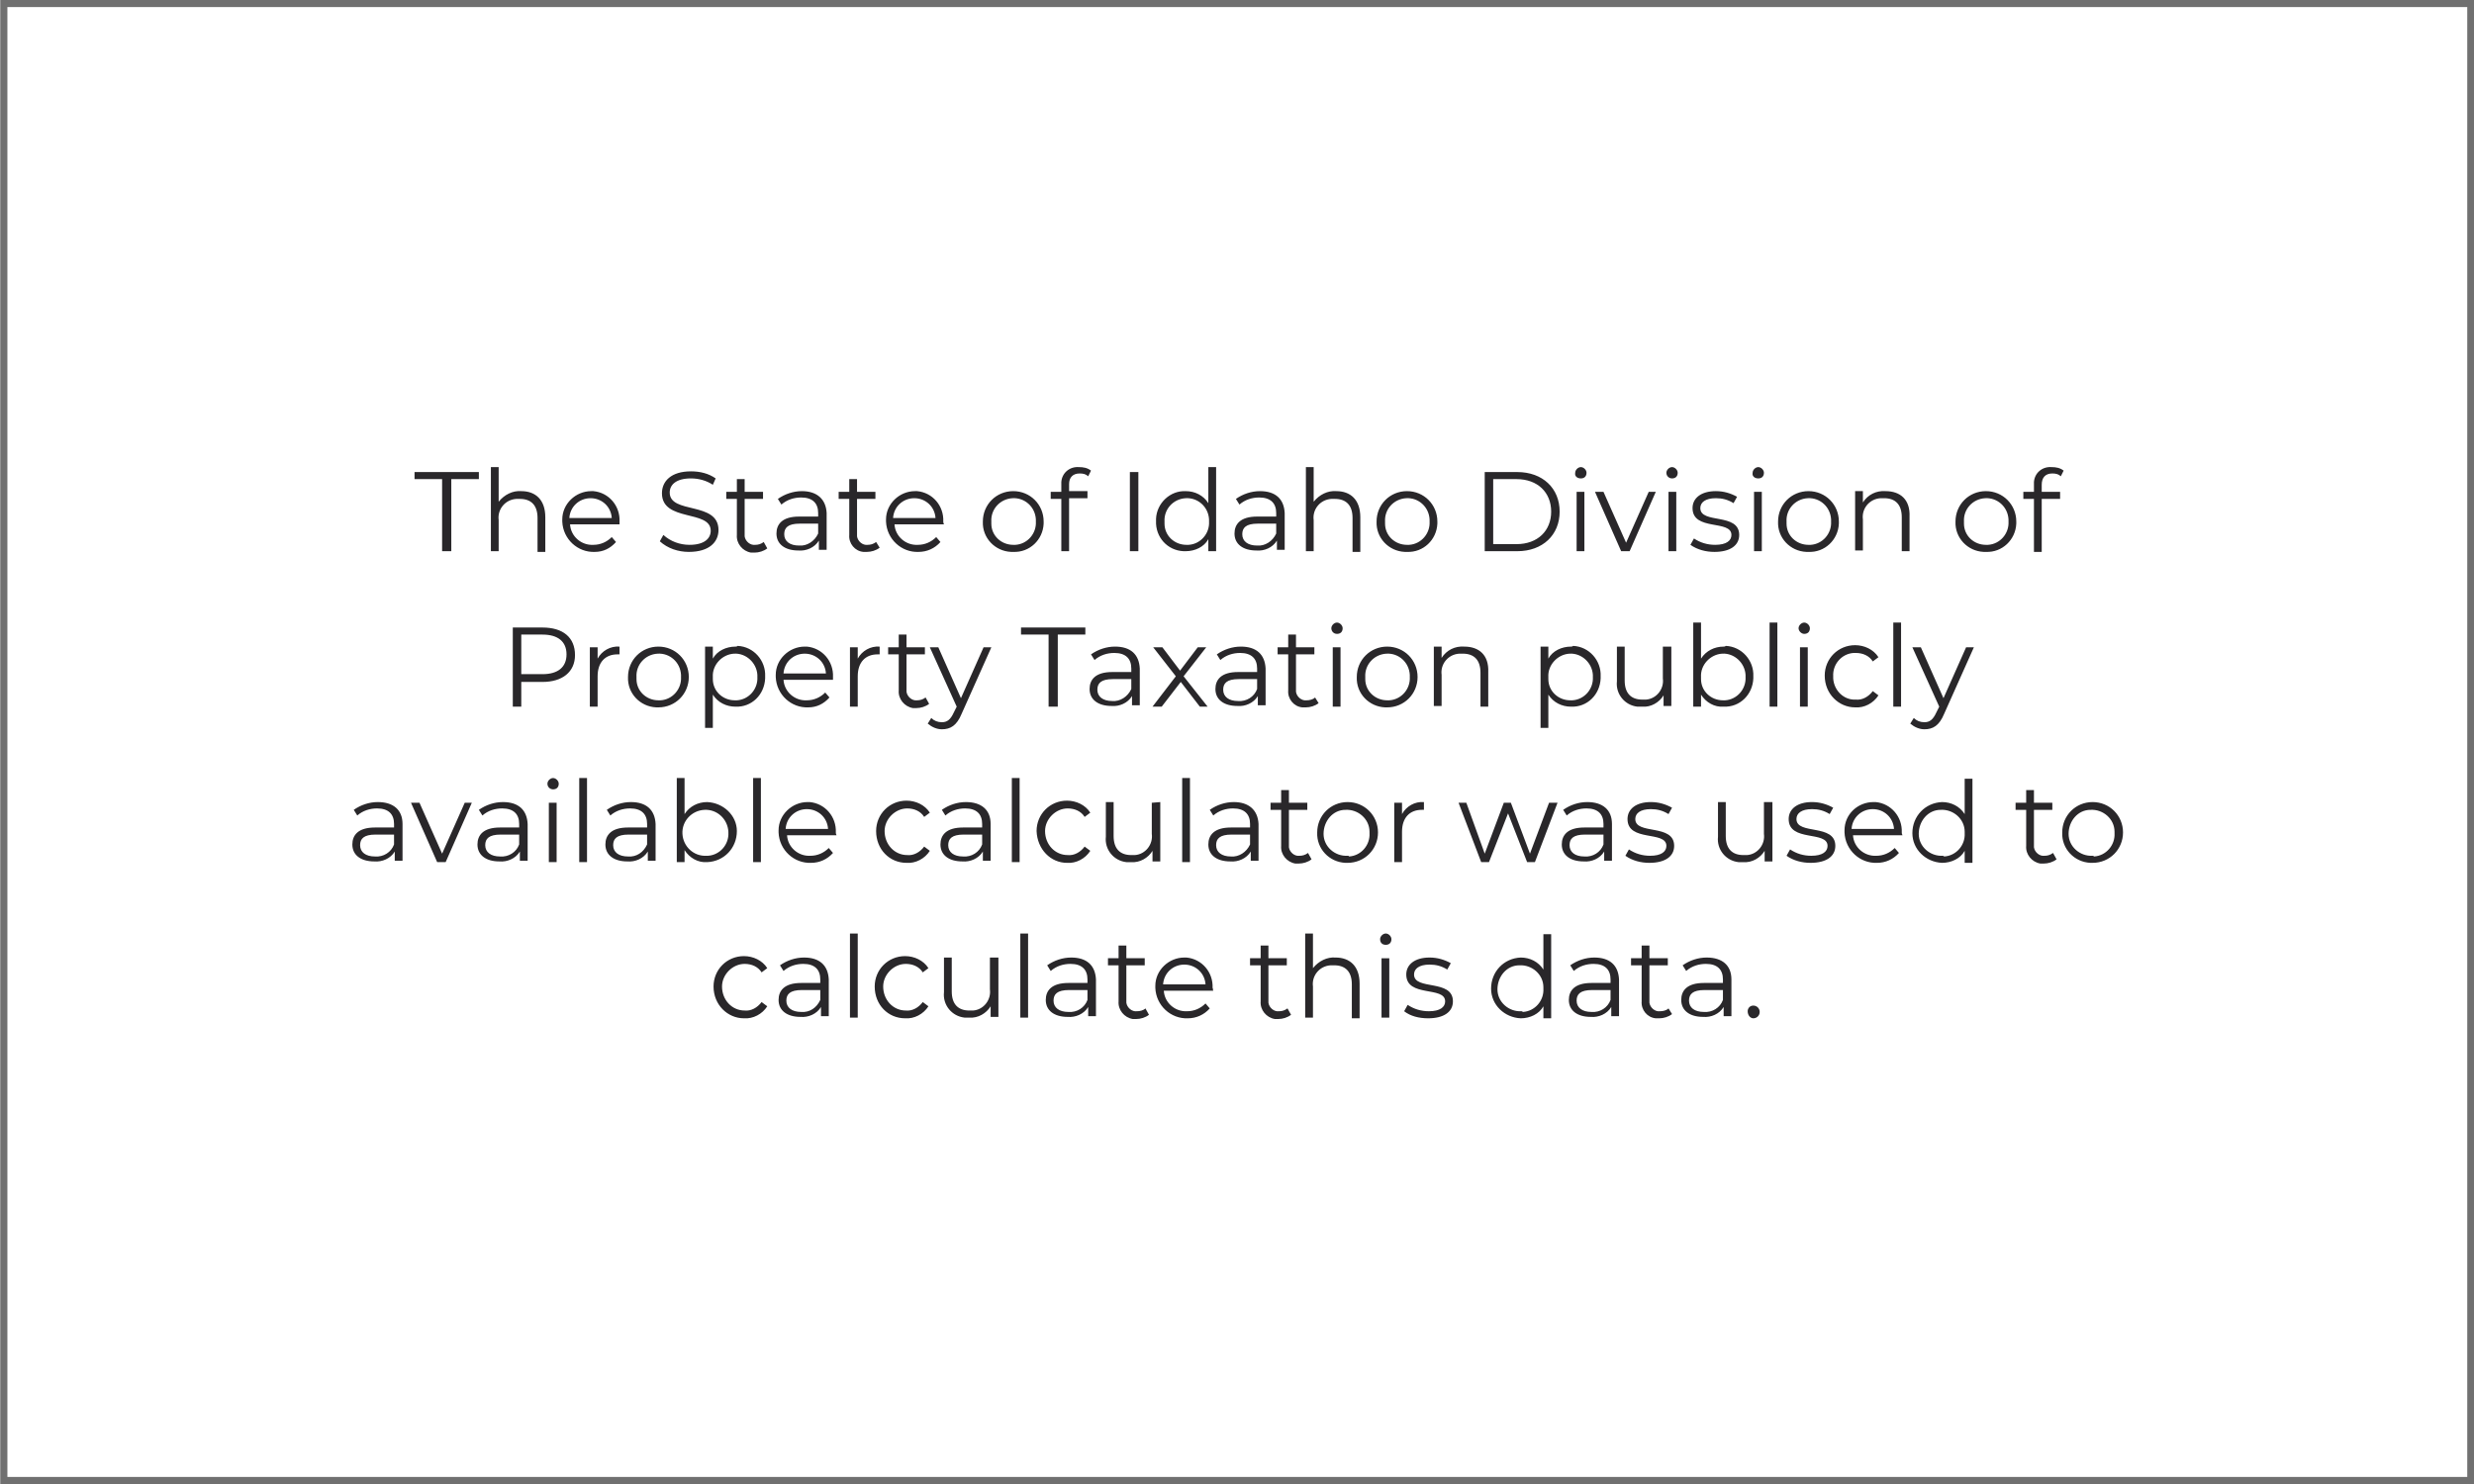
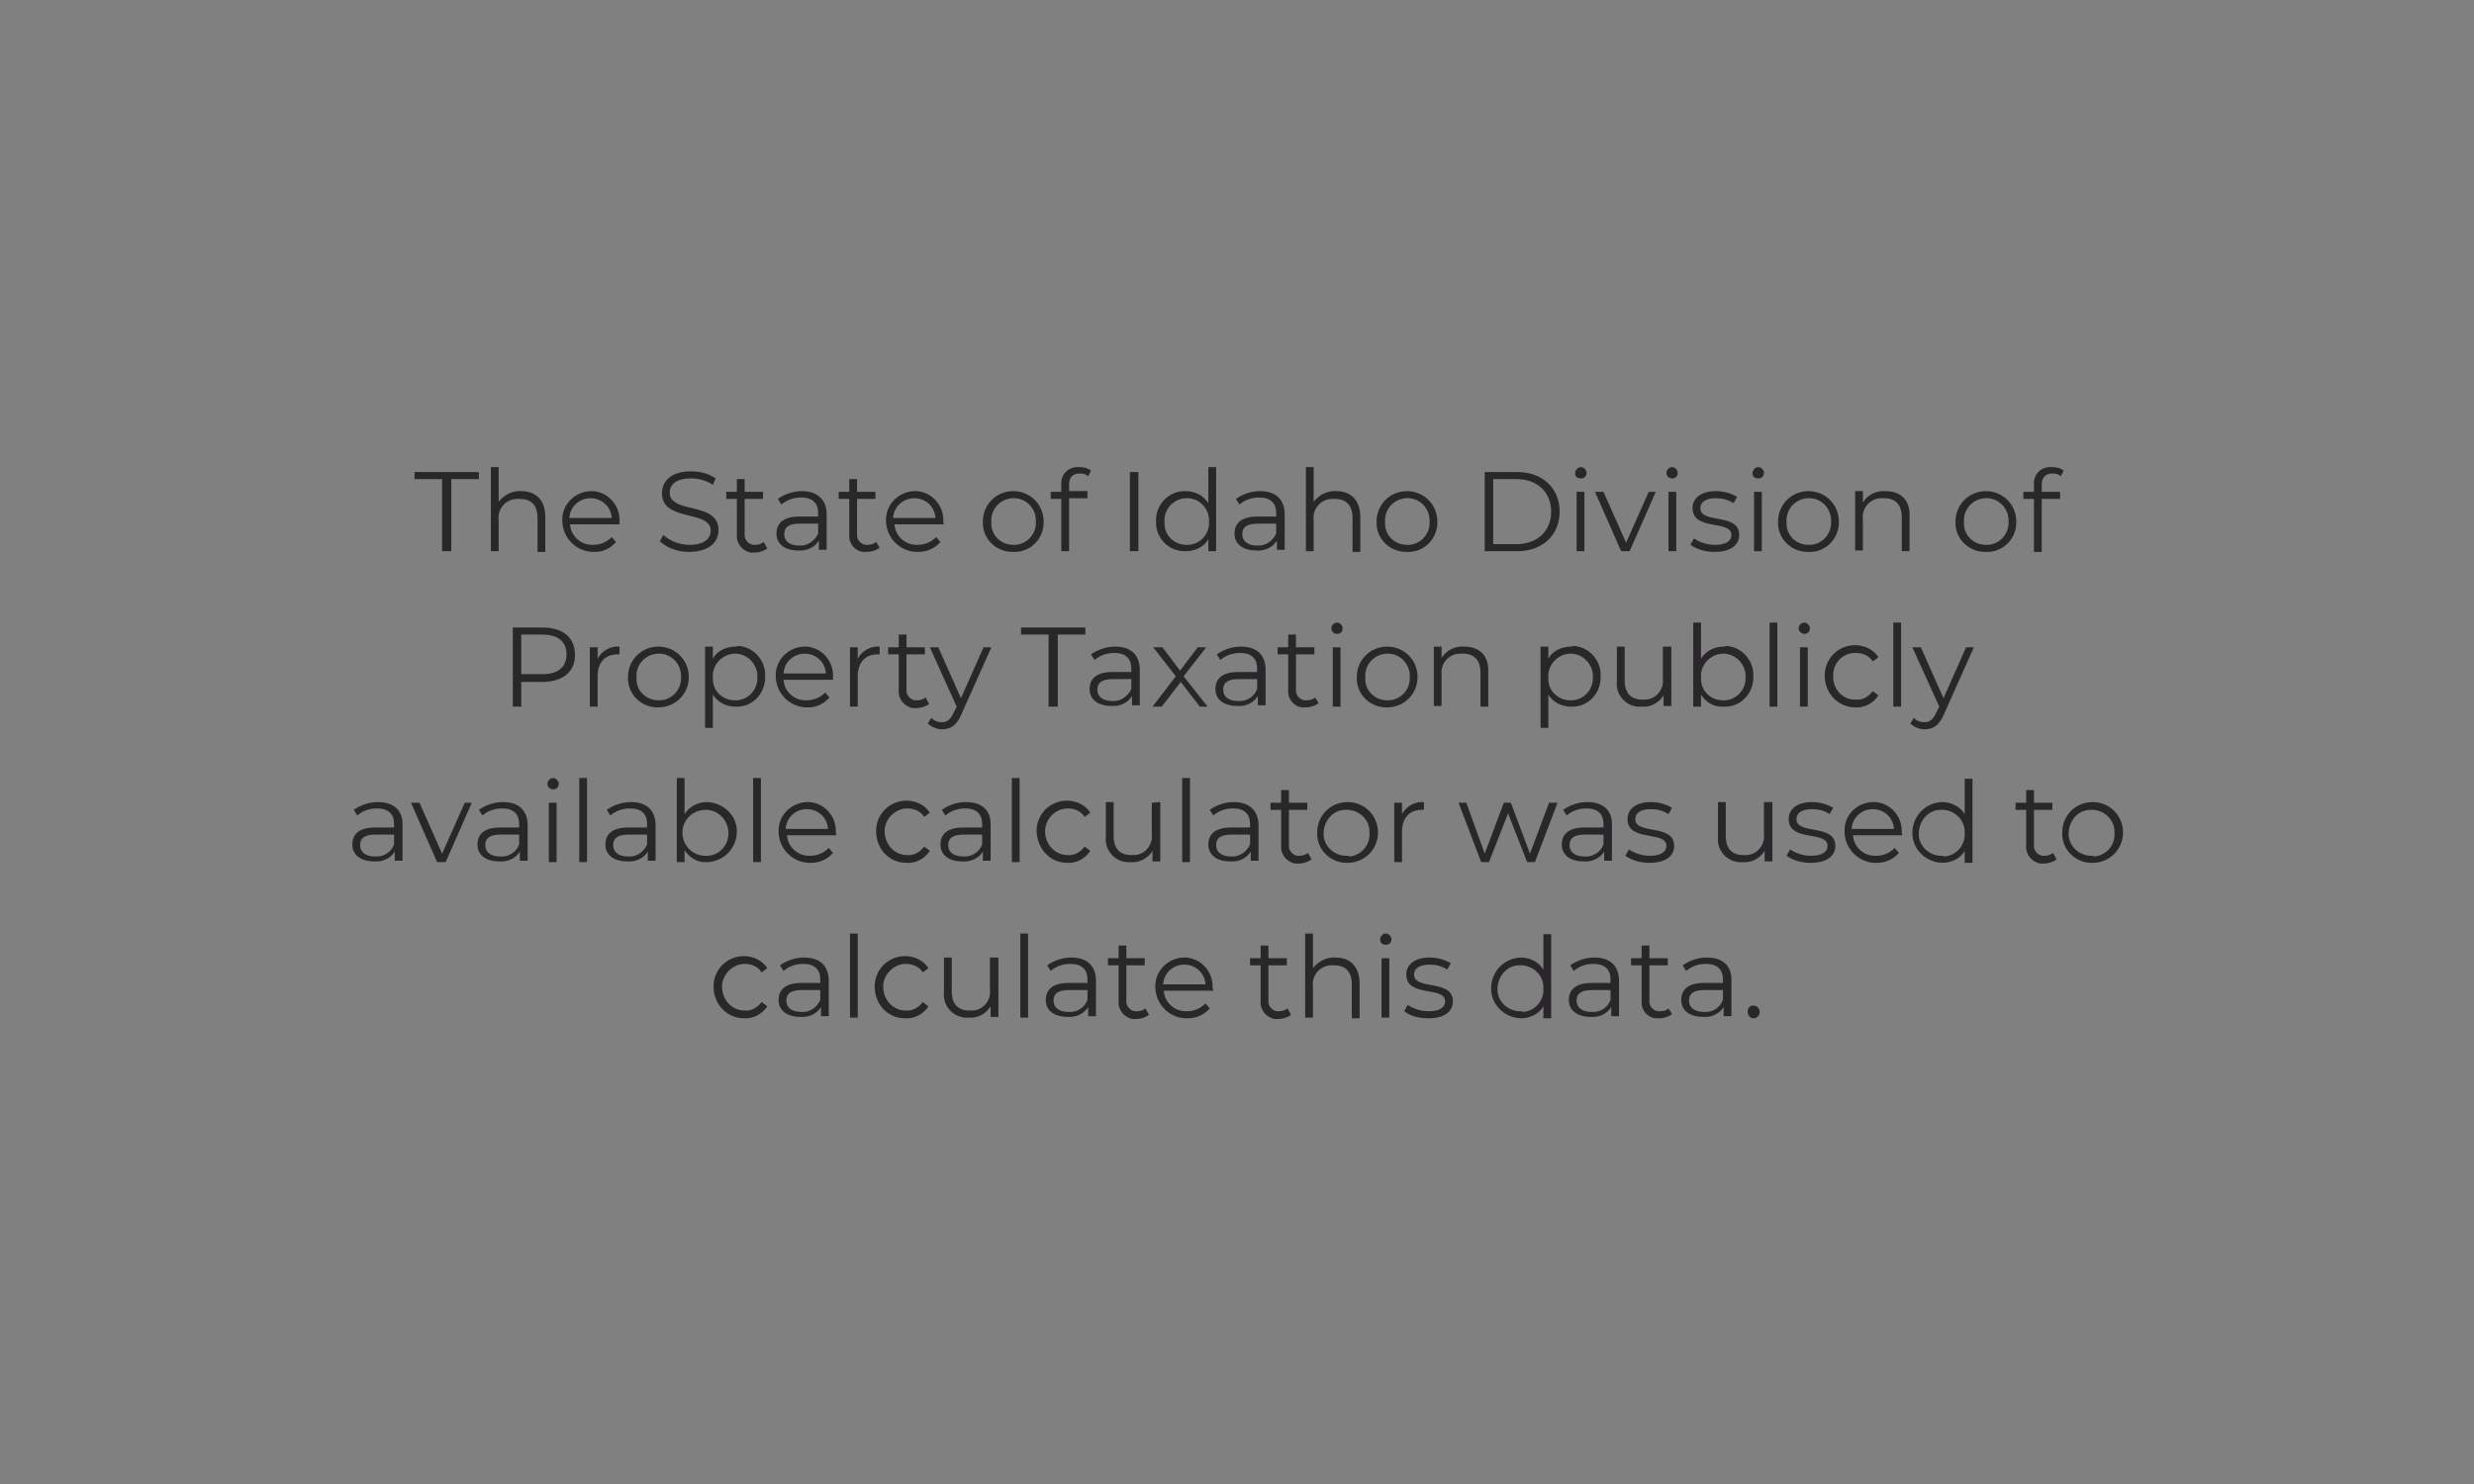
<svg xmlns="http://www.w3.org/2000/svg" version="1.1" id="Layer_1" x="0px" y="0px" viewBox="0 0 350 210" style="enable-background:new 0 0 350 210;" xml:space="preserve">
  <rect x="0" y="0" width="350" height="210" fill="#808080" stroke="none" />
  <style type="text/css"> .st0{fill:#FFFFFF;} .st1{fill:#707070;} .st2{fill:#29272A;} </style>
  <g transform="translate(-1165.25 -7621.281)">
    <g transform="translate(0.996 -596.719)">
-       <rect x="1164.3" y="8218" class="st0" width="350" height="210" />
-       <path class="st1" d="M1165.3,8219v208h348v-208H1165.3 M1164.3,8218h350v210h-350V8218z" />
      <path class="st2" d="M1226.9,8296h1.2v-10.2h3.9v-1h-9.1v1h3.9V8296z M1238,8287.5c-1.2-0.1-2.4,0.5-3.2,1.5v-4.9h-1.1v11.9h1.1 v-4.4c-0.2-1.5,0.9-2.9,2.5-3c0.2,0,0.3,0,0.5,0c1.6,0,2.5,0.9,2.5,2.7v4.8h1.1v-4.9C1241.4,8288.7,1240,8287.5,1238,8287.5z M1251.9,8291.8c0.1-2.2-1.5-4.1-3.7-4.3c-0.1,0-0.2,0-0.3,0c-2.2,0-4.1,1.8-4.1,4c0,0.1,0,0.2,0,0.3c0.1,2.5,2.2,4.4,4.6,4.3 c1.2,0,2.2-0.5,3-1.4l-0.6-0.7c-0.7,0.7-1.6,1.1-2.6,1.1c-1.7,0.1-3.2-1.2-3.3-2.9c0,0,0,0,0,0h7 C1251.9,8292,1251.9,8291.9,1251.9,8291.8L1251.9,8291.8z M1247.8,8288.5c1.6,0,2.9,1.2,3,2.8h-6 C1244.9,8289.7,1246.2,8288.5,1247.8,8288.5L1247.8,8288.5z M1261.7,8296.1c2.9,0,4.2-1.4,4.2-3.1c0-4.1-6.9-2.2-6.9-5.3 c0-1.1,0.9-2,3-2c1.1,0,2.2,0.3,3.1,0.9l0.4-0.9c-1-0.7-2.2-1-3.5-1c-2.8,0-4.1,1.4-4.1,3.1c0,4.1,6.9,2.3,6.9,5.3 c0,1.1-0.9,2-3,2c-1.4,0-2.7-0.5-3.7-1.4l-0.5,0.9C1258.7,8295.6,1260.2,8296.1,1261.7,8296.1L1261.7,8296.1z M1272.3,8294.7 c-0.4,0.3-0.8,0.4-1.2,0.4c-0.7,0.1-1.4-0.5-1.5-1.2c0-0.1,0-0.2,0-0.3v-5h2.6v-1h-2.6v-1.8h-1.1v1.8h-1.5v1h1.5v5.1 c-0.1,1.2,0.8,2.3,2,2.5c0.2,0,0.3,0,0.5,0c0.6,0,1.3-0.2,1.8-0.6L1272.3,8294.7z M1277.7,8287.5c-1.2,0-2.4,0.4-3.4,1.1l0.5,0.8 c0.8-0.7,1.8-1,2.8-1c1.6,0,2.4,0.8,2.4,2.2v0.5h-2.7c-2.4,0-3.2,1.1-3.2,2.4c0,1.5,1.2,2.4,3.1,2.4c1.1,0.1,2.3-0.4,2.9-1.4v1.3 h1.1v-5.2C1281.1,8288.6,1279.8,8287.5,1277.7,8287.5z M1277.3,8295.2c-1.3,0-2.1-0.6-2.1-1.6c0-0.9,0.5-1.5,2.2-1.5h2.6v1.4 C1279.5,8294.6,1278.4,8295.3,1277.3,8295.2z M1288.2,8294.7c-0.4,0.3-0.8,0.4-1.2,0.4c-0.7,0.1-1.4-0.5-1.5-1.2 c0-0.1,0-0.2,0-0.3v-5h2.6v-1h-2.6v-1.8h-1.1v1.8h-1.5v1h1.5v5.1c-0.1,1.2,0.8,2.3,2,2.4c0.2,0,0.3,0,0.5,0c0.6,0,1.3-0.2,1.8-0.6 L1288.2,8294.7z M1297.7,8291.8c0.1-2.2-1.5-4.1-3.7-4.3c-0.1,0-0.2,0-0.3,0c-2.2,0-4.1,1.8-4.1,4c0,0.1,0,0.2,0,0.3 c0.1,2.5,2.2,4.4,4.6,4.3c1.2,0,2.3-0.5,3.1-1.4l-0.6-0.7c-0.7,0.7-1.6,1.1-2.6,1.1c-1.7,0.1-3.2-1.2-3.3-2.9c0,0,0,0,0,0h7 C1297.7,8292,1297.7,8291.9,1297.7,8291.8L1297.7,8291.8z M1293.6,8288.5c1.6,0,2.9,1.2,3,2.8h-6 C1290.7,8289.7,1292,8288.5,1293.6,8288.5z M1307.6,8296.1c2.3,0.1,4.2-1.7,4.3-4c0-0.1,0-0.2,0-0.3c0-2.4-1.9-4.3-4.3-4.3 c-2.4,0-4.3,1.9-4.3,4.3c-0.1,2.3,1.7,4.2,4,4.3C1307.5,8296.1,1307.6,8296.1,1307.6,8296.1L1307.6,8296.1z M1307.6,8295.1 c-1.7,0-3.1-1.3-3.1-3c0-0.1,0-0.2,0-0.3c-0.1-1.7,1.2-3.2,3-3.3c1.7-0.1,3.2,1.2,3.3,3c0,0.1,0,0.2,0,0.3 c0.1,1.7-1.2,3.2-2.9,3.3C1307.8,8295.1,1307.7,8295.1,1307.6,8295.1L1307.6,8295.1z M1317,8285c0.5,0,0.9,0.1,1.2,0.4l0.4-0.8 c-0.5-0.4-1.1-0.5-1.7-0.5c-1.3-0.1-2.4,0.8-2.5,2.1c0,0.1,0,0.3,0,0.4v1h-1.5v1h1.5v7.4h1.1v-7.5h2.6v-1h-2.6v-1 C1315.5,8285.6,1316,8285,1317,8285L1317,8285z M1324.1,8296h1.2v-11.2h-1.2V8296z M1335.2,8284.1v5.1c-0.7-1.1-1.9-1.7-3.2-1.7 c-2.2-0.1-4.1,1.7-4.2,3.9c0,0.1,0,0.2,0,0.3c-0.1,2.3,1.6,4.2,3.9,4.3c0.1,0,0.2,0,0.3,0c1.3,0,2.6-0.6,3.2-1.7v1.7h1.1v-11.9 H1335.2z M1332.1,8295.1c-1.7,0-3.1-1.3-3.1-3c0-0.1,0-0.2,0-0.3c-0.1-1.7,1.2-3.2,3-3.3c1.7-0.1,3.2,1.2,3.3,3c0,0.1,0,0.2,0,0.3 c0.1,1.7-1.2,3.2-2.9,3.3C1332.3,8295.1,1332.2,8295.1,1332.1,8295.1L1332.1,8295.1z M1342.5,8287.5c-1.2,0-2.4,0.4-3.4,1.1 l0.5,0.8c0.8-0.7,1.8-1,2.8-1c1.6,0,2.4,0.8,2.4,2.2v0.5h-2.7c-2.4,0-3.2,1.1-3.2,2.4c0,1.5,1.2,2.4,3.1,2.4 c1.1,0.1,2.3-0.4,2.9-1.4v1.3h1.1v-5.2C1345.9,8288.6,1344.7,8287.5,1342.5,8287.5z M1342.1,8295.2c-1.3,0-2.1-0.6-2.1-1.6 c0-0.9,0.5-1.5,2.2-1.5h2.6v1.4C1344.3,8294.6,1343.2,8295.3,1342.1,8295.2z M1353.3,8287.5c-1.2-0.1-2.4,0.5-3.2,1.5v-4.9h-1.1 v11.9h1.1v-4.4c-0.2-1.5,0.9-2.9,2.5-3c0.2,0,0.3,0,0.5,0c1.6,0,2.5,0.9,2.5,2.7v4.8h1.1v-4.9 C1356.7,8288.7,1355.3,8287.5,1353.3,8287.5z M1363.3,8296.1c2.3,0.1,4.2-1.7,4.3-4c0-0.1,0-0.2,0-0.3c0-2.4-1.9-4.3-4.3-4.3 c-2.4,0-4.3,1.9-4.3,4.3c-0.1,2.3,1.7,4.2,4,4.3C1363.1,8296.1,1363.2,8296.1,1363.3,8296.1z M1363.3,8295.1c-1.7,0-3.1-1.3-3.1-3 c0-0.1,0-0.2,0-0.3c-0.1-1.7,1.2-3.2,3-3.3c1.7-0.1,3.2,1.2,3.3,3c0,0.1,0,0.2,0,0.3c0.1,1.7-1.2,3.2-2.9,3.3 C1363.5,8295.1,1363.4,8295.1,1363.3,8295.1z M1374.3,8296h4.6c3.6,0,6-2.3,6-5.6c0-3.3-2.4-5.6-6-5.6h-4.6V8296z M1375.5,8295 v-9.2h3.3c3,0,4.9,1.9,4.9,4.6c0,2.7-1.9,4.6-4.9,4.6H1375.5z M1387.9,8285.7c0.5,0,0.8-0.3,0.8-0.8c0,0,0,0,0,0 c0-0.4-0.4-0.8-0.8-0.8c0,0,0,0,0,0c-0.4,0-0.8,0.4-0.8,0.8C1387,8285.4,1387.4,8285.7,1387.9,8285.7 C1387.9,8285.7,1387.9,8285.7,1387.9,8285.7z M1387.3,8296h1.1v-8.4h-1.1V8296z M1397.5,8287.6l-3.2,7.2l-3.2-7.2h-1.2l3.7,8.4 h1.2l3.7-8.4H1397.5z M1400.8,8285.7c0.5,0,0.8-0.3,0.8-0.8c0,0,0,0,0,0c0-0.4-0.4-0.8-0.8-0.8c0,0,0,0,0,0 c-0.4,0-0.8,0.4-0.8,0.8C1400,8285.4,1400.4,8285.7,1400.8,8285.7C1400.8,8285.7,1400.8,8285.7,1400.8,8285.7z M1400.3,8296h1.1 v-8.4h-1.1V8296z M1406.8,8296.1c2.2,0,3.5-0.9,3.5-2.4c0-3.2-5.5-1.5-5.5-3.8c0-0.8,0.7-1.4,2.2-1.4c0.9,0,1.7,0.2,2.5,0.7 l0.5-0.9c-0.9-0.5-1.9-0.8-3-0.8c-2.1,0-3.3,1-3.3,2.4c0,3.3,5.5,1.6,5.5,3.8c0,0.8-0.7,1.4-2.3,1.4c-1.1,0-2.1-0.3-3-0.9 l-0.5,0.9C1404.4,8295.8,1405.6,8296.1,1406.8,8296.1z M1413,8285.7c0.5,0,0.8-0.3,0.8-0.8c0,0,0,0,0,0c0-0.4-0.4-0.8-0.8-0.8 c0,0,0,0,0,0c-0.4,0-0.8,0.4-0.8,0.8C1412.1,8285.4,1412.5,8285.7,1413,8285.7C1413,8285.7,1413,8285.7,1413,8285.7z M1412.4,8296 h1.1v-8.4h-1.1V8296z M1420.1,8296.1c2.3,0.1,4.2-1.7,4.3-4c0-0.1,0-0.2,0-0.3c0-2.4-1.9-4.3-4.3-4.3c-2.4,0-4.3,1.9-4.3,4.3 c-0.1,2.3,1.7,4.2,4,4.3C1419.9,8296.1,1420,8296.1,1420.1,8296.1L1420.1,8296.1z M1420.1,8295.1c-1.7,0-3.1-1.3-3.1-3 c0-0.1,0-0.2,0-0.3c-0.1-1.7,1.2-3.2,3-3.3c1.7-0.1,3.2,1.2,3.3,3c0,0.1,0,0.2,0,0.3c0.1,1.7-1.2,3.2-2.9,3.3 C1420.3,8295.1,1420.2,8295.1,1420.1,8295.1L1420.1,8295.1z M1431,8287.5c-1.3-0.1-2.5,0.5-3.2,1.6v-1.6h-1.1v8.4h1.1v-4.4 c-0.2-1.5,0.9-2.9,2.5-3c0.2,0,0.3,0,0.5,0c1.6,0,2.5,0.9,2.5,2.7v4.8h1.1v-4.9C1434.5,8288.7,1433.1,8287.5,1431,8287.5 L1431,8287.5z M1445.2,8296.1c2.3,0.1,4.2-1.7,4.3-4c0-0.1,0-0.2,0-0.3c0-2.4-1.9-4.3-4.3-4.3c-2.4,0-4.3,1.9-4.3,4.3 c-0.1,2.3,1.7,4.2,4,4.3C1445,8296.1,1445.1,8296.1,1445.2,8296.1L1445.2,8296.1z M1445.2,8295.1c-1.7,0-3.1-1.3-3.1-3 c0-0.1,0-0.2,0-0.3c-0.1-1.7,1.2-3.2,3-3.3c1.7-0.1,3.2,1.2,3.3,3c0,0.1,0,0.2,0,0.3c0.1,1.7-1.2,3.2-2.9,3.3 C1445.4,8295.1,1445.3,8295.1,1445.2,8295.1L1445.2,8295.1z M1454.6,8285c0.5,0,0.9,0.1,1.2,0.4l0.4-0.8c-0.5-0.4-1.1-0.5-1.7-0.5 c-1.3-0.1-2.4,0.8-2.5,2.1c0,0.1,0,0.3,0,0.4v1h-1.5v1h1.5v7.5h1.1v-7.5h2.6v-1h-2.6v-1C1453.1,8285.6,1453.6,8285,1454.6,8285z M1241,8306.8h-4.2v11.2h1.2v-3.5h3c2.8,0,4.6-1.4,4.6-3.8C1245.6,8308.2,1243.9,8306.8,1241,8306.8z M1241,8313.4h-3v-5.6h3 c2.2,0,3.4,1,3.4,2.8C1244.4,8312.4,1243.2,8313.4,1241,8313.4z M1248.8,8311.2v-1.6h-1.1v8.4h1.1v-4.3c0-2,1.1-3.1,2.8-3.1 c0.1,0,0.2,0,0.3,0v-1.1C1250.6,8309.4,1249.4,8310.1,1248.8,8311.2z M1257.4,8318.1c2.4,0,4.3-1.9,4.3-4.3c0-2.4-1.9-4.3-4.3-4.3 c-2.4,0-4.3,1.9-4.3,4.3c-0.1,2.3,1.7,4.2,4,4.3C1257.2,8318.1,1257.3,8318.1,1257.4,8318.1z M1257.4,8317.1c-1.7,0-3.1-1.3-3.1-3 c0-0.1,0-0.2,0-0.3c-0.1-1.7,1.2-3.2,3-3.3c1.7-0.1,3.2,1.2,3.3,3c0,0.1,0,0.2,0,0.3c0.1,1.7-1.2,3.2-2.9,3.3 C1257.5,8317.1,1257.4,8317.1,1257.4,8317.1z M1268.3,8309.5c-1.3,0-2.6,0.6-3.2,1.7v-1.7h-1.1v11.5h1.1v-4.7 c0.7,1.1,1.9,1.7,3.2,1.7c2.3,0.1,4.1-1.7,4.2-4c0-0.1,0-0.2,0-0.3c0.1-2.2-1.6-4.2-3.9-4.3 C1268.5,8309.5,1268.4,8309.5,1268.3,8309.5z M1268.2,8317.1c-1.7,0-3.1-1.3-3.1-3c0-0.1,0-0.2,0-0.3c-0.1-1.7,1.3-3.2,3-3.3 c1.7-0.1,3.2,1.3,3.3,3c0,0.1,0,0.2,0,0.3c0.1,1.7-1.2,3.2-2.9,3.3C1268.4,8317.1,1268.3,8317.1,1268.2,8317.1z M1282.1,8313.8 c0.1-2.2-1.5-4.1-3.7-4.3c-0.1,0-0.2,0-0.3,0c-2.2,0-4.1,1.8-4.1,4c0,0.1,0,0.2,0,0.3c0.1,2.5,2.2,4.4,4.6,4.3 c1.2,0,2.2-0.5,3-1.4l-0.6-0.7c-0.7,0.7-1.6,1.1-2.6,1.1c-1.7,0.1-3.2-1.2-3.3-2.9c0,0,0,0,0,0h7 C1282.1,8314,1282.1,8313.9,1282.1,8313.8z M1278.1,8310.5c1.6,0,2.9,1.2,3,2.8h-6C1275.2,8311.7,1276.5,8310.5,1278.1,8310.5 L1278.1,8310.5z M1285.6,8311.2v-1.6h-1.1v8.4h1.1v-4.3c0-2,1.1-3.1,2.8-3.1c0.1,0,0.2,0,0.3,0v-1.1 C1287.4,8309.4,1286.2,8310.1,1285.6,8311.2L1285.6,8311.2z M1295.2,8316.7c-0.4,0.3-0.8,0.4-1.2,0.4c-0.7,0.1-1.4-0.5-1.5-1.2 c0-0.1,0-0.2,0-0.3v-5h2.6v-1h-2.6v-1.8h-1.1v1.8h-1.5v1h1.5v5.1c-0.1,1.2,0.8,2.3,2,2.5c0.2,0,0.3,0,0.5,0c0.6,0,1.3-0.2,1.8-0.6 L1295.2,8316.7z M1303.4,8309.6l-3.2,7.2l-3.2-7.2h-1.2l3.8,8.4l-0.4,0.8c-0.5,1.1-1,1.4-1.7,1.4c-0.6,0-1.1-0.2-1.5-0.6l-0.5,0.8 c0.6,0.5,1.3,0.8,2,0.8c1.2,0,2.1-0.5,2.8-2.2l4.2-9.4H1303.4z M1312.7,8318h1.2v-10.2h3.9v-1h-9.1v1h3.9V8318z M1322,8309.5 c-1.2,0-2.4,0.4-3.4,1.1l0.5,0.8c0.8-0.7,1.8-1,2.8-1c1.6,0,2.4,0.8,2.4,2.2v0.5h-2.7c-2.4,0-3.2,1.1-3.2,2.4 c0,1.5,1.2,2.4,3.1,2.4c1.1,0.1,2.3-0.4,2.9-1.4v1.3h1.1v-5.2C1325.4,8310.6,1324.2,8309.5,1322,8309.5z M1321.6,8317.2 c-1.3,0-2.1-0.6-2.1-1.6c0-0.9,0.5-1.5,2.2-1.5h2.6v1.4C1323.8,8316.6,1322.7,8317.3,1321.6,8317.2z M1335.1,8318l-3.4-4.3 l3.2-4.1h-1.2l-2.5,3.3l-2.5-3.3h-1.3l3.2,4.1l-3.3,4.3h1.3l2.7-3.5l2.7,3.5H1335.1z M1339.8,8309.5c-1.2,0-2.4,0.4-3.4,1.1 l0.5,0.8c0.8-0.7,1.8-1,2.8-1c1.6,0,2.4,0.8,2.4,2.2v0.5h-2.7c-2.4,0-3.2,1.1-3.2,2.4c0,1.5,1.2,2.4,3.1,2.4 c1.1,0.1,2.3-0.4,2.9-1.4v1.3h1.1v-5.2C1343.2,8310.6,1342,8309.5,1339.8,8309.5z M1339.4,8317.2c-1.3,0-2.1-0.6-2.1-1.6 c0-0.9,0.5-1.5,2.2-1.5h2.6v1.4C1341.7,8316.6,1340.6,8317.3,1339.4,8317.2L1339.4,8317.2z M1350.3,8316.7 c-0.3,0.3-0.8,0.4-1.2,0.4c-0.7,0.1-1.4-0.5-1.5-1.2c0-0.1,0-0.2,0-0.3v-5h2.6v-1h-2.6v-1.8h-1.1v1.8h-1.5v1h1.5v5.1 c-0.1,1.2,0.8,2.3,2,2.4c0.2,0,0.3,0,0.5,0c0.6,0,1.3-0.2,1.8-0.6L1350.3,8316.7z M1353.4,8307.7c0.5,0,0.8-0.3,0.8-0.8 c0,0,0,0,0,0c0-0.4-0.4-0.8-0.8-0.8c0,0,0,0,0,0c-0.4,0-0.8,0.4-0.8,0.8S1352.9,8307.7,1353.4,8307.7 C1353.4,8307.7,1353.4,8307.7,1353.4,8307.7z M1352.8,8318h1.1v-8.4h-1.1V8318z M1360.5,8318.1c2.4,0,4.3-1.9,4.3-4.3 c0-2.4-1.9-4.3-4.3-4.3c-2.4,0-4.3,1.9-4.3,4.3c-0.1,2.3,1.7,4.2,4,4.3C1360.3,8318.1,1360.4,8318.1,1360.5,8318.1L1360.5,8318.1z M1360.5,8317.1c-1.7,0-3.1-1.3-3.1-3c0-0.1,0-0.2,0-0.3c-0.1-1.7,1.2-3.2,3-3.3c1.7-0.1,3.2,1.2,3.3,3c0,0.1,0,0.2,0,0.3 c0.1,1.7-1.2,3.2-2.9,3.3C1360.7,8317.1,1360.6,8317.1,1360.5,8317.1L1360.5,8317.1z M1371.4,8309.5c-1.3-0.1-2.5,0.5-3.2,1.6 v-1.6h-1.1v8.4h1.1v-4.4c-0.2-1.5,0.9-2.9,2.5-3c0.2,0,0.3,0,0.5,0c1.6,0,2.5,0.9,2.5,2.7v4.8h1.1v-4.9 C1374.9,8310.7,1373.5,8309.5,1371.4,8309.5L1371.4,8309.5z M1386.5,8309.5c-1.3,0-2.6,0.6-3.2,1.7v-1.7h-1.1v11.5h1.1v-4.7 c0.7,1.1,1.9,1.7,3.2,1.7c2.3,0.1,4.1-1.7,4.2-4c0-0.1,0-0.2,0-0.3c0.1-2.2-1.6-4.2-3.9-4.3 C1386.7,8309.5,1386.6,8309.5,1386.5,8309.5L1386.5,8309.5z M1386.4,8317.1c-1.7,0-3.1-1.3-3.1-3c0-0.1,0-0.2,0-0.3 c-0.1-1.7,1.3-3.2,3-3.3c1.7-0.1,3.2,1.3,3.3,3c0,0.1,0,0.2,0,0.3c0.1,1.7-1.2,3.2-2.9,3.3 C1386.6,8317.1,1386.5,8317.1,1386.4,8317.1L1386.4,8317.1z M1399.5,8309.6v4.4c0.2,1.5-0.9,2.9-2.4,3c-0.2,0-0.3,0-0.5,0 c-1.6,0-2.5-0.9-2.5-2.7v-4.8h-1.1v4.9c-0.2,1.8,1.1,3.4,2.9,3.6c0.2,0,0.5,0,0.7,0c1.2,0.1,2.4-0.6,3-1.6v1.5h1.1v-8.4H1399.5z M1408.1,8309.5c-1.3,0-2.5,0.6-3.2,1.7v-5.1h-1.1v11.9h1.1v-1.7c0.7,1.1,1.9,1.8,3.2,1.7c2.3,0.1,4.1-1.7,4.2-4 c0-0.1,0-0.2,0-0.3c0.1-2.2-1.6-4.2-3.9-4.3C1408.3,8309.5,1408.2,8309.5,1408.1,8309.5L1408.1,8309.5z M1408,8317.1 c-1.7,0-3.1-1.3-3.1-3c0-0.1,0-0.2,0-0.3c-0.1-1.7,1.3-3.2,3-3.3c1.7-0.1,3.2,1.3,3.3,3c0,0.1,0,0.2,0,0.3 c0.1,1.7-1.2,3.2-2.9,3.3C1408.2,8317.1,1408.1,8317.1,1408,8317.1L1408,8317.1z M1414.6,8318h1.1v-11.9h-1.1L1414.6,8318z M1419.5,8307.7c0.5,0,0.8-0.3,0.8-0.8c0,0,0,0,0,0c0-0.4-0.4-0.8-0.8-0.8c0,0,0,0,0,0c-0.4,0-0.8,0.4-0.8,0.8 S1419.1,8307.7,1419.5,8307.7C1419.5,8307.7,1419.5,8307.7,1419.5,8307.7z M1418.9,8318h1.1v-8.4h-1.1V8318z M1426.7,8318.1 c1.3,0.1,2.6-0.6,3.3-1.7l-0.8-0.6c-0.6,0.8-1.5,1.3-2.4,1.2c-1.7,0.1-3.1-1.3-3.2-3c0-0.1,0-0.2,0-0.3c-0.1-1.7,1.2-3.2,2.9-3.3 c0.1,0,0.2,0,0.3,0c1,0,1.9,0.4,2.4,1.2l0.8-0.6c-0.7-1.1-2-1.7-3.3-1.7c-2.4,0-4.3,1.9-4.3,4.3 C1422.4,8316.2,1424.4,8318.1,1426.7,8318.1C1426.7,8318.1,1426.7,8318.1,1426.7,8318.1z M1432.1,8318h1.1v-11.9h-1.1V8318z M1442.4,8309.6l-3.2,7.2l-3.2-7.2h-1.2l3.8,8.4l-0.4,0.8c-0.5,1.1-1,1.4-1.7,1.4c-0.6,0-1.1-0.2-1.5-0.6l-0.5,0.8 c0.6,0.5,1.3,0.8,2,0.8c1.2,0,2.1-0.5,2.8-2.2l4.2-9.4H1442.4z M1217.7,8331.5c-1.2,0-2.4,0.4-3.4,1.1l0.5,0.8 c0.8-0.7,1.8-1,2.8-1c1.6,0,2.4,0.8,2.4,2.2v0.5h-2.7c-2.4,0-3.2,1.1-3.2,2.4c0,1.5,1.2,2.4,3.1,2.4c1.1,0.1,2.3-0.4,2.9-1.4v1.3 h1.1v-5.2C1221.2,8332.6,1219.9,8331.5,1217.7,8331.5z M1217.3,8339.2c-1.3,0-2.1-0.6-2.1-1.6c0-0.9,0.5-1.5,2.2-1.5h2.6v1.4 C1219.6,8338.6,1218.5,8339.3,1217.3,8339.2z M1230,8331.6l-3.2,7.2l-3.2-7.2h-1.2l3.7,8.4h1.2l3.7-8.4H1230z M1235.4,8331.5 c-1.2,0-2.4,0.4-3.4,1.1l0.5,0.8c0.8-0.7,1.8-1,2.8-1c1.6,0,2.4,0.8,2.4,2.2v0.5h-2.7c-2.4,0-3.2,1.1-3.2,2.4 c0,1.5,1.2,2.4,3.1,2.4c1.1,0.1,2.3-0.4,2.9-1.4v1.3h1.1v-5.2C1238.8,8332.6,1237.6,8331.5,1235.4,8331.5z M1235,8339.2 c-1.3,0-2.1-0.6-2.1-1.6c0-0.9,0.5-1.5,2.2-1.5h2.6v1.4C1237.3,8338.6,1236.2,8339.3,1235,8339.2z M1242.5,8329.7 c0.5,0,0.8-0.3,0.8-0.8c0,0,0,0,0,0c0-0.4-0.4-0.8-0.8-0.8c0,0,0,0,0,0c-0.4,0-0.8,0.4-0.8,0.8 C1241.7,8329.4,1242.1,8329.7,1242.5,8329.7z M1241.9,8340h1.1v-8.4h-1.1V8340z M1246.2,8340h1.1v-11.9h-1.1L1246.2,8340z M1253.5,8331.5c-1.2,0-2.4,0.4-3.4,1.1l0.5,0.8c0.8-0.7,1.8-1,2.8-1c1.6,0,2.4,0.8,2.4,2.2v0.5h-2.7c-2.4,0-3.2,1.1-3.2,2.4 c0,1.5,1.2,2.4,3.1,2.4c1.1,0.1,2.3-0.4,2.9-1.4v1.3h1.1v-5.2C1256.9,8332.6,1255.7,8331.5,1253.5,8331.5L1253.5,8331.5z M1253.1,8339.2c-1.3,0-2.1-0.6-2.1-1.6c0-0.9,0.5-1.5,2.2-1.5h2.6v1.4C1255.3,8338.6,1254.3,8339.3,1253.1,8339.2L1253.1,8339.2z M1264.3,8331.5c-1.3,0-2.5,0.6-3.2,1.7v-5.1h-1.1v11.9h1.1v-1.7c0.7,1.1,1.9,1.8,3.2,1.7c2.4-0.1,4.2-2,4.2-4.4 C1268.5,8333.4,1266.6,8331.6,1264.3,8331.5z M1264.2,8339.1c-1.8,0.1-3.3-1.3-3.4-3.1s1.3-3.3,3.1-3.4c1.8-0.1,3.3,1.3,3.4,3.1 c0,0,0,0.1,0,0.1c0.1,1.7-1.2,3.2-2.9,3.3C1264.4,8339.1,1264.3,8339.1,1264.2,8339.1z M1270.8,8340h1.1v-11.9h-1.1V8340z M1282.5,8335.8c0.1-2.2-1.5-4.1-3.7-4.3c-0.1,0-0.2,0-0.3,0c-2.2,0-4.1,1.8-4.1,4c0,0.1,0,0.2,0,0.3c0.1,2.5,2.2,4.4,4.6,4.3 c1.2,0,2.3-0.5,3.1-1.4l-0.6-0.7c-0.7,0.7-1.6,1.1-2.6,1.1c-1.7,0.1-3.2-1.2-3.3-2.9c0,0,0,0,0,0h7 C1282.5,8336,1282.5,8335.9,1282.5,8335.8z M1278.4,8332.5c1.6,0,2.9,1.2,3,2.8h-6C1275.5,8333.7,1276.8,8332.5,1278.4,8332.5 L1278.4,8332.5z M1292.5,8340.1c1.3,0.1,2.6-0.6,3.3-1.7l-0.8-0.6c-0.6,0.8-1.5,1.3-2.4,1.2c-1.8,0-3.2-1.5-3.2-3.4 c0-1.7,1.5-3.2,3.2-3.2c1,0,1.9,0.4,2.4,1.2l0.8-0.6c-0.7-1.1-2-1.7-3.3-1.7c-2.4,0-4.3,1.9-4.3,4.3 C1288.2,8338.2,1290.1,8340.1,1292.5,8340.1z M1300.9,8331.5c-1.2,0-2.4,0.4-3.4,1.1l0.5,0.8c0.8-0.7,1.8-1,2.8-1 c1.6,0,2.4,0.8,2.4,2.2v0.5h-2.7c-2.4,0-3.2,1.1-3.2,2.4c0,1.5,1.2,2.4,3.1,2.4c1.1,0.1,2.3-0.4,2.9-1.4v1.3h1.1v-5.2 C1304.4,8332.6,1303.1,8331.5,1300.9,8331.5L1300.9,8331.5z M1300.5,8339.2c-1.3,0-2.1-0.6-2.1-1.6c0-0.9,0.5-1.5,2.2-1.5h2.6v1.4 C1302.8,8338.6,1301.7,8339.3,1300.5,8339.2L1300.5,8339.2z M1307.4,8340h1.1v-11.9h-1.1V8340z M1315.2,8340.1 c1.3,0.1,2.6-0.6,3.3-1.7l-0.8-0.6c-0.6,0.8-1.5,1.3-2.4,1.2c-1.8,0-3.2-1.5-3.2-3.4c0-1.7,1.5-3.2,3.2-3.2c1,0,1.9,0.4,2.4,1.2 l0.8-0.6c-0.7-1.1-2-1.7-3.3-1.7c-2.4,0-4.3,1.9-4.3,4.3C1311,8338.2,1312.9,8340.1,1315.2,8340.1z M1327.2,8331.6v4.4 c0.2,1.5-0.9,2.9-2.4,3c-0.2,0-0.3,0-0.5,0c-1.6,0-2.5-0.9-2.5-2.7v-4.8h-1.1v4.9c-0.2,1.8,1.1,3.4,2.9,3.6c0.2,0,0.5,0,0.7,0 c1.2,0.1,2.4-0.6,3-1.6v1.5h1.1v-8.4L1327.2,8331.6z M1331.5,8340h1.1v-11.9h-1.1V8340z M1338.8,8331.5c-1.2,0-2.4,0.4-3.4,1.1 l0.5,0.8c0.8-0.7,1.8-1,2.8-1c1.6,0,2.4,0.8,2.4,2.2v0.5h-2.7c-2.4,0-3.2,1.1-3.2,2.4c0,1.5,1.2,2.4,3.1,2.4 c1.1,0.1,2.3-0.4,2.9-1.4v1.3h1.1v-5.2C1342.2,8332.6,1340.9,8331.5,1338.8,8331.5L1338.8,8331.5z M1338.4,8339.2 c-1.3,0-2.1-0.6-2.1-1.6c0-0.9,0.5-1.5,2.2-1.5h2.6v1.4C1340.6,8338.6,1339.5,8339.3,1338.4,8339.2L1338.4,8339.2z M1349.3,8338.7 c-0.4,0.3-0.8,0.4-1.2,0.4c-0.7,0.1-1.4-0.5-1.5-1.2c0-0.1,0-0.2,0-0.3v-5h2.6v-1h-2.6v-1.8h-1.1v1.8h-1.5v1h1.5v5.1 c-0.1,1.2,0.8,2.3,2,2.5c0.2,0,0.3,0,0.5,0c0.6,0,1.3-0.2,1.8-0.6L1349.3,8338.7z M1354.9,8340.1c2.4,0,4.3-1.9,4.3-4.3 c0-2.4-1.9-4.3-4.3-4.3c-2.4,0-4.3,1.9-4.3,4.3c-0.1,2.3,1.7,4.2,4,4.3C1354.7,8340.1,1354.8,8340.1,1354.9,8340.1L1354.9,8340.1z M1354.9,8339.1c-1.8,0.1-3.4-1.3-3.4-3.1s1.3-3.4,3.1-3.4c1.8-0.1,3.4,1.3,3.4,3.1c0,0.1,0,0.1,0,0.2c0.1,1.7-1.2,3.2-2.9,3.3 C1355.1,8339.1,1355,8339.1,1354.9,8339.1L1354.9,8339.1z M1362.6,8333.2v-1.6h-1.1v8.4h1.1v-4.3c0-2,1.1-3.1,2.8-3.1 c0.1,0,0.2,0,0.3,0v-1.1C1364.4,8331.4,1363.2,8332.1,1362.6,8333.2z M1383.4,8331.6l-2.7,7.2l-2.7-7.2h-1l-2.7,7.2l-2.6-7.2h-1.1 l3.2,8.4h1.1l2.7-6.9l2.7,6.9h1.1l3.2-8.4H1383.4z M1388.8,8331.5c-1.2,0-2.4,0.4-3.4,1.1l0.5,0.8c0.8-0.7,1.8-1,2.8-1 c1.6,0,2.4,0.8,2.4,2.2v0.5h-2.7c-2.4,0-3.2,1.1-3.2,2.4c0,1.5,1.2,2.4,3.1,2.4c1.1,0.1,2.3-0.4,2.9-1.4v1.3h1.1v-5.2 C1392.3,8332.6,1391,8331.5,1388.8,8331.5L1388.8,8331.5z M1388.4,8339.2c-1.3,0-2.1-0.6-2.1-1.6c0-0.9,0.5-1.5,2.2-1.5h2.6v1.4 C1390.7,8338.6,1389.6,8339.3,1388.4,8339.2L1388.4,8339.2z M1397.6,8340.1c2.2,0,3.5-0.9,3.5-2.4c0-3.2-5.5-1.5-5.5-3.8 c0-0.8,0.7-1.4,2.2-1.4c0.9,0,1.7,0.2,2.5,0.7l0.5-0.9c-0.9-0.5-1.9-0.8-3-0.8c-2.1,0-3.3,1-3.3,2.4c0,3.3,5.5,1.6,5.5,3.8 c0,0.8-0.7,1.4-2.3,1.4c-1.1,0-2.1-0.3-3-0.9l-0.5,0.9C1395.2,8339.8,1396.4,8340.1,1397.6,8340.1L1397.6,8340.1z M1413.8,8331.6 v4.4c0.2,1.5-0.9,2.9-2.4,3c-0.2,0-0.3,0-0.5,0c-1.6,0-2.5-0.9-2.5-2.7v-4.8h-1.1v4.9c-0.2,1.8,1.1,3.4,2.9,3.6c0.2,0,0.5,0,0.7,0 c1.2,0.1,2.4-0.6,3-1.6v1.5h1.1v-8.4H1413.8z M1420.4,8340.1c2.2,0,3.5-0.9,3.5-2.4c0-3.2-5.5-1.5-5.5-3.8c0-0.8,0.7-1.4,2.2-1.4 c0.9,0,1.7,0.2,2.5,0.7l0.5-0.9c-0.9-0.5-1.9-0.8-3-0.8c-2.1,0-3.3,1-3.3,2.4c0,3.3,5.5,1.6,5.5,3.8c0,0.8-0.7,1.4-2.3,1.4 c-1.1,0-2.1-0.3-3-0.9l-0.5,0.9C1418,8339.8,1419.2,8340.1,1420.4,8340.1L1420.4,8340.1z M1433.3,8335.8c0.1-2.2-1.5-4.1-3.7-4.3 c-0.1,0-0.2,0-0.3,0c-2.2,0-4.1,1.7-4.1,4c0,0.1,0,0.2,0,0.3c0.1,2.5,2.2,4.4,4.6,4.3c1.2,0,2.3-0.5,3.1-1.4l-0.6-0.7 c-0.7,0.7-1.6,1.1-2.6,1.1c-1.7,0.1-3.2-1.2-3.3-2.9c0,0,0,0,0,0h7C1433.3,8336,1433.3,8335.9,1433.3,8335.8L1433.3,8335.8z M1429.2,8332.5c1.6,0,2.9,1.2,3,2.8h-6C1426.3,8333.7,1427.6,8332.5,1429.2,8332.5L1429.2,8332.5z M1442.2,8328.1v5.1 c-0.7-1.1-1.9-1.7-3.2-1.7c-2.4,0.1-4.2,2-4.2,4.4c0,2.3,1.9,4.1,4.2,4.2c1.3,0,2.6-0.6,3.2-1.7v1.7h1.1v-11.9H1442.2z M1439.1,8339.1c-1.8,0.1-3.4-1.3-3.4-3.1s1.3-3.4,3.1-3.4c1.8-0.1,3.4,1.3,3.4,3.1c0,0.1,0,0.1,0,0.2c0.1,1.7-1.2,3.2-2.9,3.3 C1439.2,8339.1,1439.1,8339.1,1439.1,8339.1L1439.1,8339.1z M1454.7,8338.7c-0.4,0.3-0.8,0.4-1.2,0.4c-0.7,0.1-1.4-0.5-1.5-1.2 c0-0.1,0-0.2,0-0.3v-5h2.6v-1h-2.6v-1.8h-1.1v1.8h-1.5v1h1.5v5.1c-0.1,1.2,0.8,2.3,2,2.5c0.2,0,0.3,0,0.5,0c0.6,0,1.3-0.2,1.8-0.6 L1454.7,8338.7z M1460.3,8340.1c2.4,0,4.3-1.9,4.3-4.3c0-2.4-1.9-4.3-4.3-4.3c-2.4,0-4.3,1.9-4.3,4.3c-0.1,2.3,1.7,4.2,4,4.3 C1460.1,8340.1,1460.2,8340.1,1460.3,8340.1L1460.3,8340.1z M1460.3,8339.1c-1.8,0.1-3.4-1.3-3.4-3.1s1.3-3.4,3.1-3.4 c1.8-0.1,3.4,1.3,3.4,3.1c0,0.1,0,0.1,0,0.2c0.1,1.7-1.2,3.2-2.9,3.3C1460.4,8339.1,1460.4,8339.1,1460.3,8339.1L1460.3,8339.1z M1269.5,8362.1c1.3,0.1,2.6-0.6,3.3-1.7l-0.8-0.6c-0.6,0.8-1.5,1.3-2.4,1.2c-1.8,0-3.2-1.5-3.2-3.4c0-1.7,1.5-3.2,3.2-3.2 c1,0,1.9,0.4,2.4,1.2l0.8-0.6c-0.7-1.1-2-1.7-3.3-1.7c-2.4,0-4.3,1.9-4.3,4.3C1265.2,8360.2,1267.2,8362.1,1269.5,8362.1 C1269.5,8362.1,1269.5,8362.1,1269.5,8362.1z M1278,8353.5c-1.2,0-2.4,0.4-3.4,1.1l0.5,0.8c0.8-0.7,1.8-1,2.8-1 c1.6,0,2.4,0.8,2.4,2.2v0.5h-2.7c-2.4,0-3.2,1.1-3.2,2.4c0,1.5,1.2,2.4,3.1,2.4c1.1,0.1,2.3-0.4,2.9-1.4v1.3h1.1v-5.2 C1281.4,8354.6,1280.2,8353.5,1278,8353.5z M1277.6,8361.2c-1.3,0-2.1-0.6-2.1-1.6c0-0.9,0.5-1.5,2.2-1.5h2.6v1.4 C1279.8,8360.6,1278.8,8361.3,1277.6,8361.2z M1284.5,8362h1.1v-11.9h-1.1L1284.5,8362z M1292.3,8362.1c1.3,0.1,2.6-0.6,3.3-1.7 l-0.8-0.6c-0.6,0.8-1.5,1.3-2.4,1.2c-1.8,0-3.2-1.5-3.2-3.4c0-1.7,1.5-3.2,3.2-3.2c1,0,1.9,0.4,2.4,1.2l0.8-0.6 c-0.7-1.1-2-1.7-3.3-1.7c-2.4,0-4.3,1.9-4.3,4.3C1288,8360.2,1289.9,8362.1,1292.3,8362.1 C1292.3,8362.1,1292.3,8362.1,1292.3,8362.1L1292.3,8362.1z M1304.3,8353.6v4.4c0.2,1.5-0.9,2.9-2.4,3c-0.2,0-0.3,0-0.5,0 c-1.6,0-2.5-0.9-2.5-2.7v-4.8h-1.1v4.9c-0.2,1.8,1.1,3.4,2.9,3.6c0.2,0,0.5,0,0.7,0c1.2,0.1,2.4-0.6,3-1.6v1.5h1.1v-8.4H1304.3z M1308.6,8362h1.1v-11.9h-1.1V8362z M1315.8,8353.5c-1.2,0-2.4,0.4-3.4,1.1l0.5,0.8c0.8-0.7,1.8-1,2.8-1c1.6,0,2.4,0.8,2.4,2.2 v0.5h-2.7c-2.4,0-3.2,1.1-3.2,2.4c0,1.5,1.2,2.4,3.1,2.4c1.1,0.1,2.3-0.4,2.9-1.4v1.3h1.1v-5.2 C1319.2,8354.6,1318,8353.5,1315.8,8353.5z M1315.4,8361.2c-1.3,0-2.1-0.6-2.1-1.6c0-0.9,0.5-1.5,2.2-1.5h2.6v1.4 C1317.7,8360.6,1316.6,8361.3,1315.4,8361.2z M1326.3,8360.7c-0.3,0.3-0.8,0.4-1.2,0.4c-0.7,0.1-1.4-0.5-1.5-1.2 c0-0.1,0-0.2,0-0.3v-5h2.6v-1h-2.6v-1.8h-1.1v1.8h-1.5v1h1.5v5.1c-0.1,1.2,0.8,2.3,2,2.5c0.2,0,0.3,0,0.5,0c0.6,0,1.3-0.2,1.8-0.6 L1326.3,8360.7z M1335.8,8357.8c0.1-2.2-1.5-4.1-3.7-4.3c-0.1,0-0.2,0-0.3,0c-2.2,0-4.1,1.8-4.1,4c0,0.1,0,0.2,0,0.3 c0.1,2.5,2.2,4.4,4.6,4.3c1.2,0,2.3-0.5,3.1-1.4l-0.6-0.7c-0.7,0.7-1.6,1.1-2.6,1.1c-1.7,0.1-3.2-1.2-3.3-2.9c0,0,0,0,0,0h7 C1335.8,8358,1335.9,8357.9,1335.8,8357.8L1335.8,8357.8z M1331.8,8354.5c1.6,0,2.9,1.2,3,2.8h-6 C1328.9,8355.7,1330.2,8354.5,1331.8,8354.5L1331.8,8354.5z M1346.4,8360.7c-0.4,0.3-0.8,0.4-1.2,0.4c-0.7,0.1-1.4-0.5-1.5-1.2 c0-0.1,0-0.2,0-0.3v-5h2.6v-1h-2.6v-1.8h-1.1v1.8h-1.5v1h1.5v5.1c-0.1,1.2,0.8,2.3,2,2.5c0.2,0,0.3,0,0.5,0c0.6,0,1.3-0.2,1.8-0.6 L1346.4,8360.7z M1353.2,8353.5c-1.2-0.1-2.4,0.5-3.2,1.5v-4.9h-1.1v11.9h1.1v-4.4c-0.2-1.5,0.9-2.9,2.5-3c0.2,0,0.3,0,0.5,0 c1.6,0,2.5,0.9,2.5,2.7v4.8h1.1v-4.9C1356.6,8354.7,1355.2,8353.5,1353.2,8353.5z M1360.3,8351.7c0.5,0,0.8-0.3,0.8-0.8 c0,0,0,0,0,0c0-0.4-0.4-0.8-0.8-0.8c0,0,0,0,0,0c-0.4,0-0.8,0.4-0.8,0.8C1359.5,8351.4,1359.8,8351.7,1360.3,8351.7 C1360.3,8351.7,1360.3,8351.7,1360.3,8351.7z M1359.7,8362h1.1v-8.4h-1.1V8362z M1366.3,8362.1c2.2,0,3.5-0.9,3.5-2.4 c0-3.2-5.5-1.5-5.5-3.8c0-0.8,0.7-1.4,2.2-1.4c0.9,0,1.7,0.2,2.5,0.7l0.5-0.9c-0.9-0.5-1.9-0.8-3-0.8c-2.1,0-3.3,1-3.3,2.4 c0,3.3,5.5,1.6,5.5,3.8c0,0.8-0.7,1.4-2.3,1.4c-1.1,0-2.1-0.3-3-0.9l-0.5,0.9C1363.8,8361.8,1365,8362.1,1366.3,8362.1z M1382.6,8350.1v5.1c-0.7-1.1-1.9-1.7-3.2-1.7c-2.4,0.1-4.2,2-4.2,4.4c0,2.3,1.9,4.1,4.2,4.2c1.3,0,2.6-0.6,3.2-1.7v1.7h1.1v-11.9 H1382.6z M1379.5,8361.1c-1.8,0.1-3.4-1.3-3.4-3.1s1.3-3.4,3.1-3.4c1.8-0.1,3.4,1.3,3.4,3.1c0,0.1,0,0.1,0,0.2 c0.1,1.7-1.2,3.2-2.9,3.3C1379.6,8361.1,1379.5,8361.1,1379.5,8361.1z M1389.8,8353.5c-1.2,0-2.4,0.4-3.4,1.1l0.5,0.8 c0.8-0.7,1.8-1,2.8-1c1.6,0,2.4,0.8,2.4,2.2v0.5h-2.7c-2.4,0-3.2,1.1-3.2,2.4c0,1.5,1.2,2.4,3.1,2.4c1.1,0.1,2.3-0.4,2.9-1.4v1.3 h1.1v-5.2C1393.2,8354.6,1392,8353.5,1389.8,8353.5z M1389.4,8361.2c-1.3,0-2.1-0.6-2.1-1.6c0-0.9,0.5-1.5,2.2-1.5h2.6v1.4 C1391.7,8360.6,1390.6,8361.3,1389.4,8361.2L1389.4,8361.2z M1400.3,8360.7c-0.3,0.3-0.8,0.4-1.2,0.4c-0.7,0.1-1.4-0.5-1.5-1.2 c0-0.1,0-0.2,0-0.3v-5h2.6v-1h-2.6v-1.8h-1.1v1.8h-1.5v1h1.5v5.1c-0.1,1.2,0.8,2.3,2,2.4c0.2,0,0.3,0,0.5,0c0.6,0,1.3-0.2,1.8-0.6 L1400.3,8360.7z M1405.7,8353.5c-1.2,0-2.4,0.4-3.4,1.1l0.5,0.8c0.8-0.7,1.8-1,2.8-1c1.6,0,2.4,0.8,2.4,2.2v0.5h-2.7 c-2.4,0-3.2,1.1-3.2,2.4c0,1.5,1.2,2.4,3.1,2.4c1.1,0.1,2.3-0.4,2.9-1.4v1.3h1.1v-5.2C1409.2,8354.6,1407.9,8353.5,1405.7,8353.5z M1405.3,8361.2c-1.3,0-2.1-0.6-2.1-1.6c0-0.9,0.5-1.5,2.2-1.5h2.6v1.4C1407.6,8360.6,1406.5,8361.3,1405.3,8361.2L1405.3,8361.2z M1412.3,8362.1c0.5,0,0.9-0.4,0.9-0.9c0-0.5-0.4-0.9-0.9-0.9c0,0,0,0,0,0c-0.5,0-0.8,0.4-0.8,0.8c0,0,0,0,0,0 C1411.5,8361.7,1411.9,8362.1,1412.3,8362.1C1412.3,8362.1,1412.4,8362.1,1412.3,8362.1L1412.3,8362.1z" />
    </g>
  </g>
</svg>